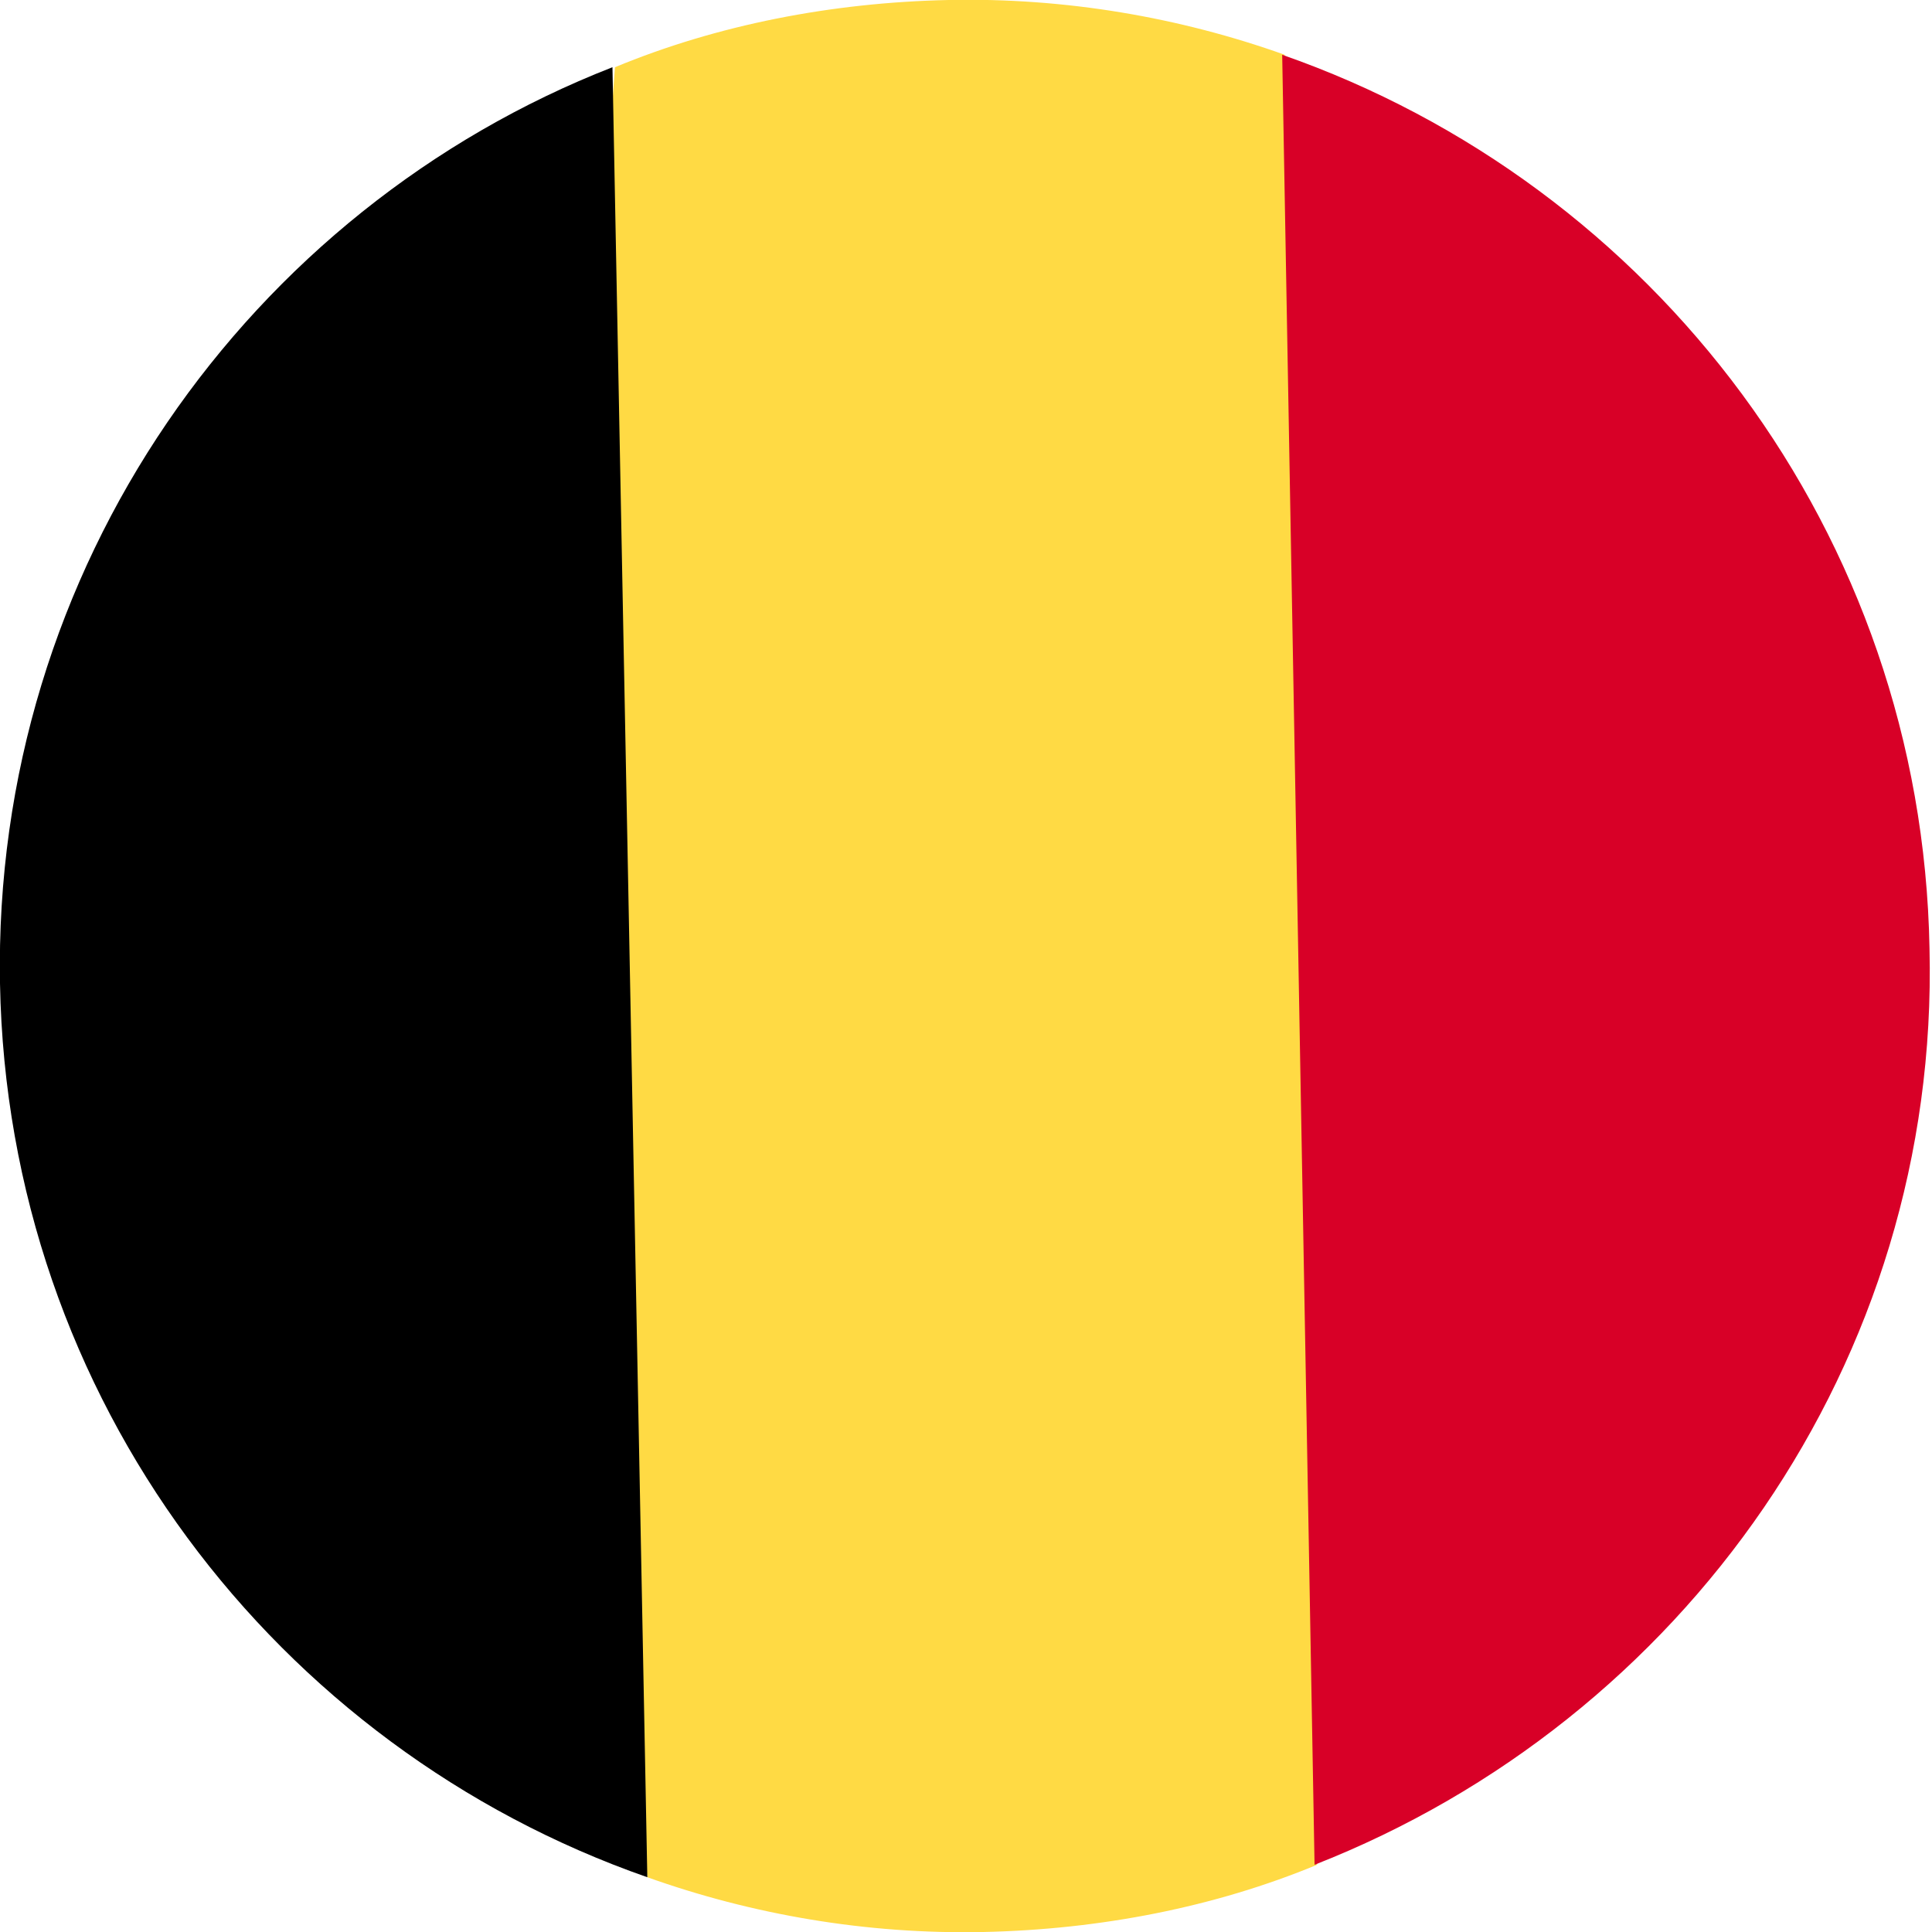
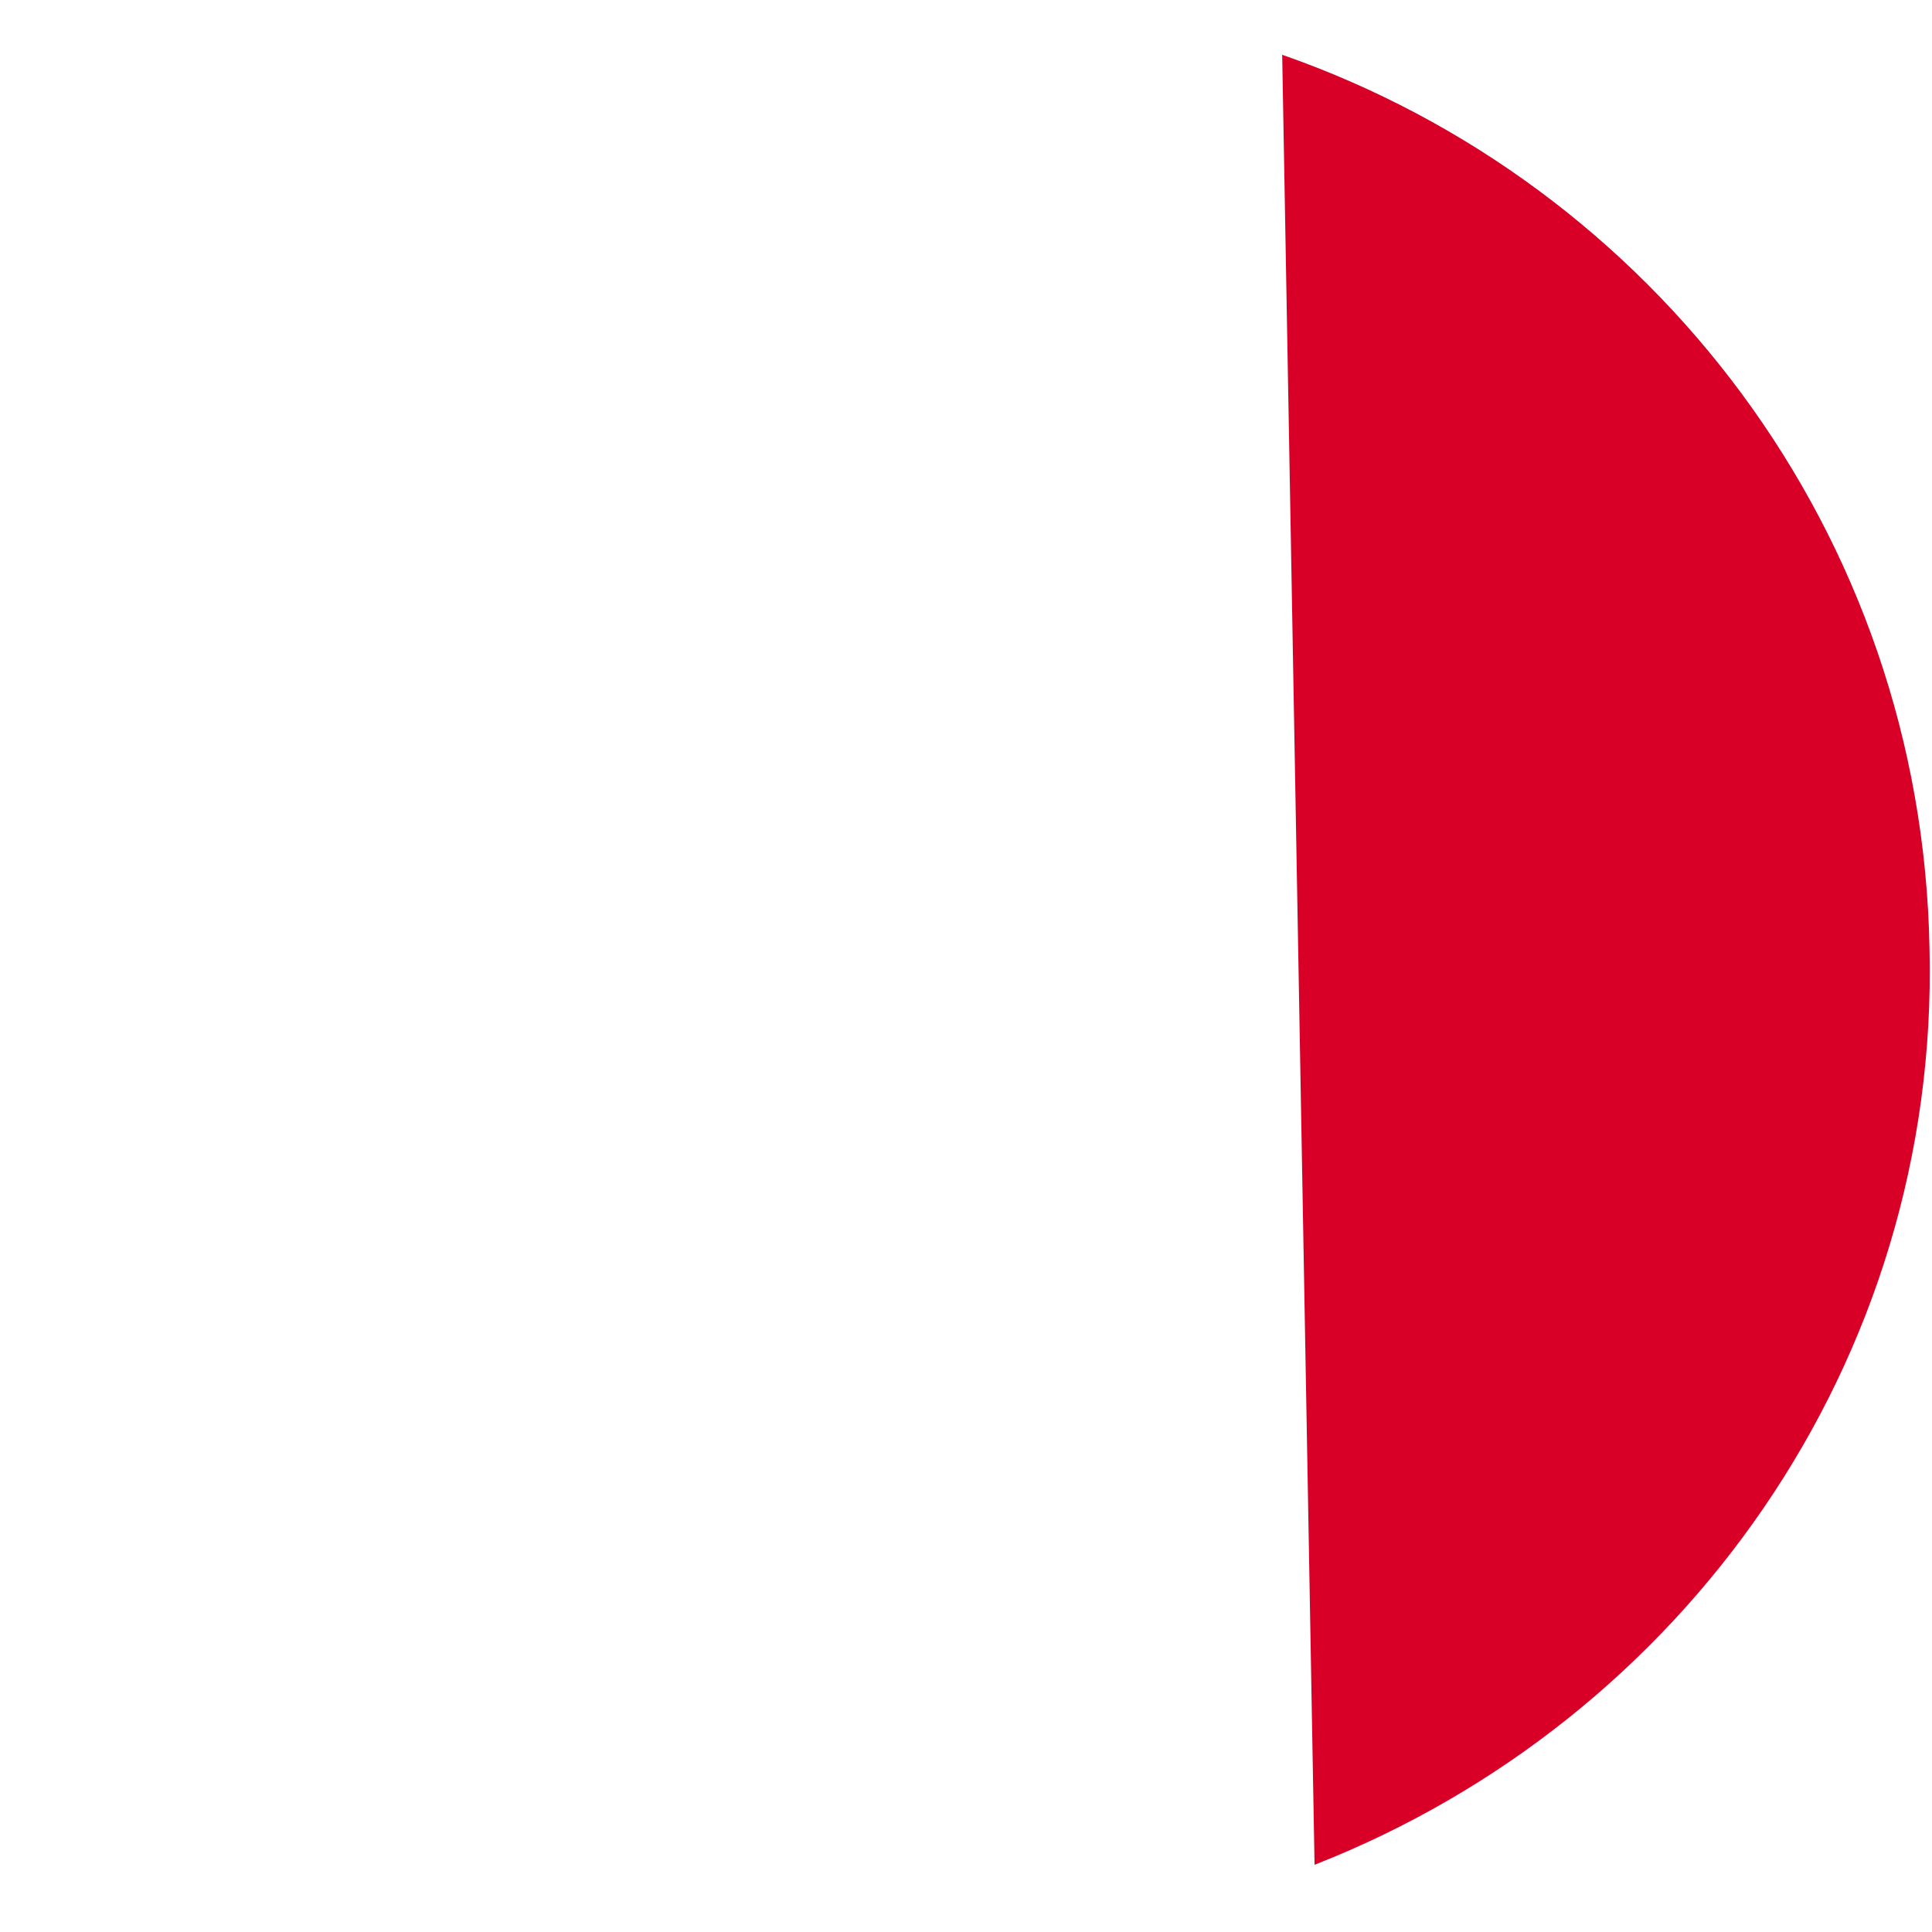
<svg xmlns="http://www.w3.org/2000/svg" version="1.1" id="Layer_1" x="0px" y="0px" width="77.6px" height="77.6px" viewBox="0 0 77.6 77.6" style="enable-background:new 0 0 77.6 77.6;" xml:space="preserve">
  <style type="text/css">
	.st0{fill:#FFDA44;}
	.st1{fill:#D80027;}
</style>
  <g>
-     <path class="st0" d="M51.6,2.2C47.4,0.7,42.8-0.1,38.1,0s-9.3,1-13.4,2.7l-2.7,36.4l4,36.3c4.2,1.5,8.8,2.3,13.5,2.2   c4.7-0.1,9.3-1,13.4-2.7l2.7-36.4L51.6,2.2z" />
    <path class="st1" d="M77.5,38.1c-0.3-16.7-11.1-30.7-26-35.9l1.3,72.7C67.6,69.1,77.9,54.7,77.5,38.1z" />
-     <path d="M0,39.5c0.3,16.7,11.1,30.7,26,35.9L24.6,2.7C10,8.4-0.3,22.8,0,39.5z" />
  </g>
</svg>